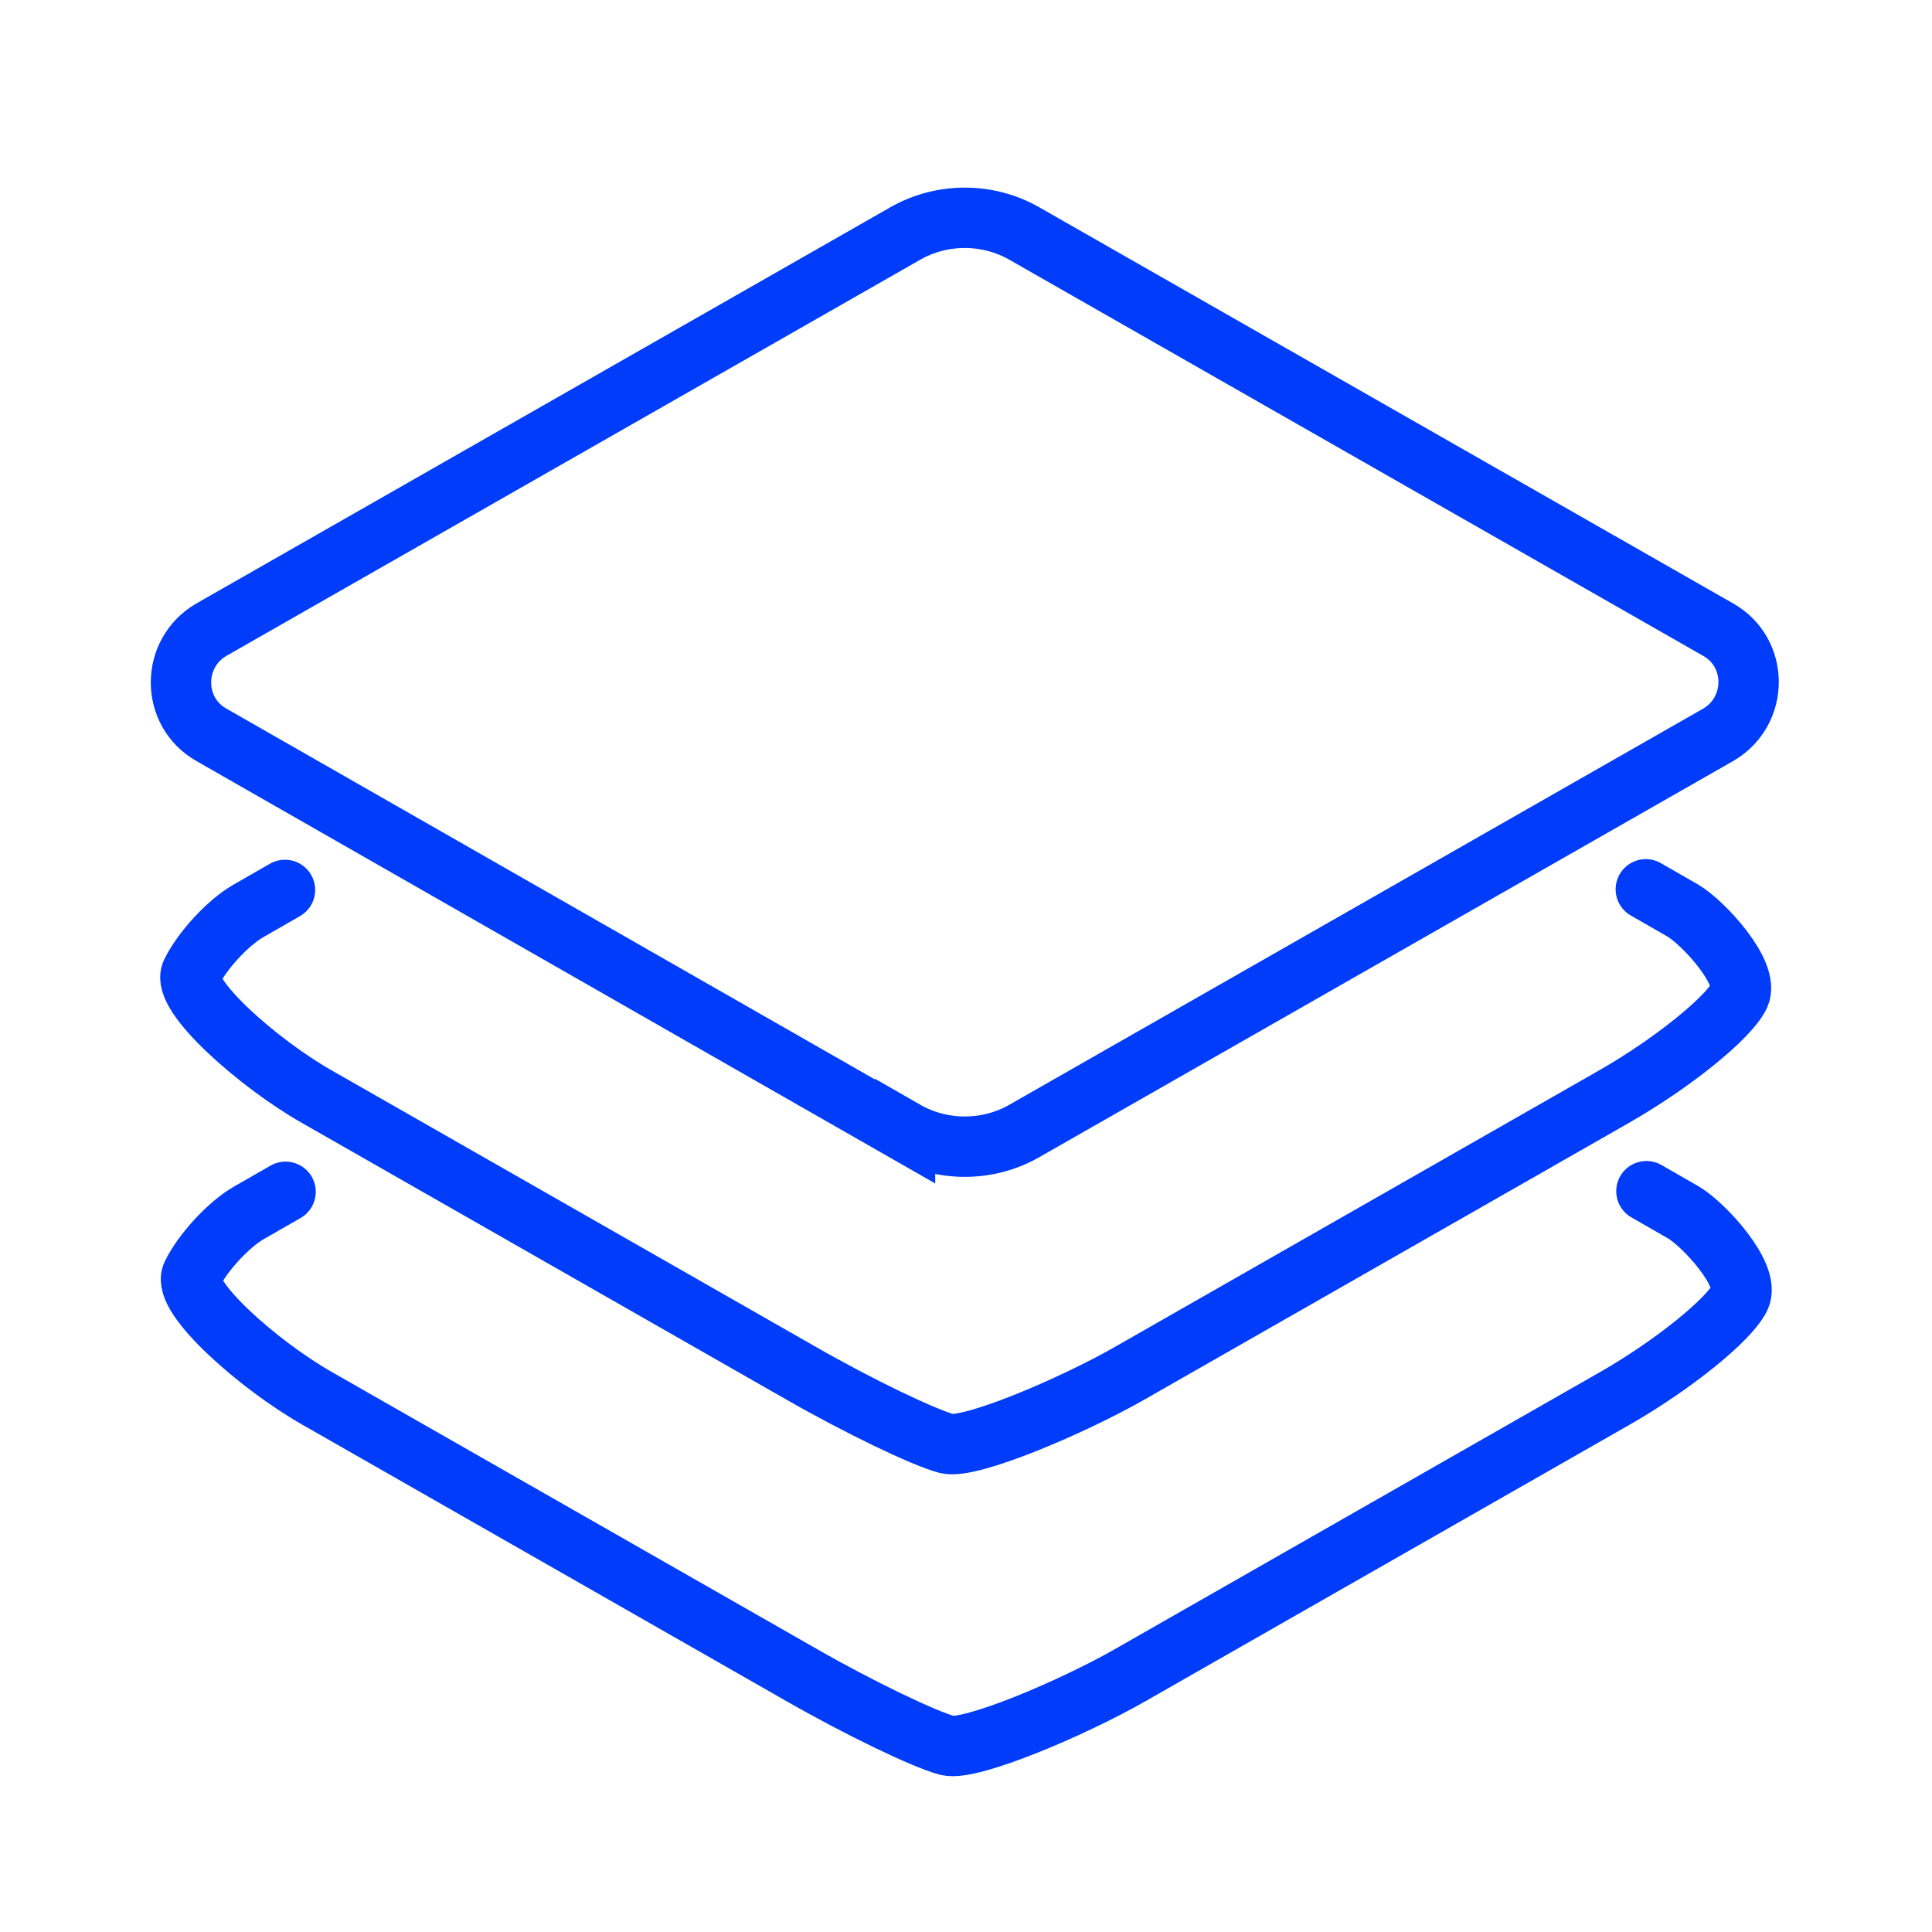
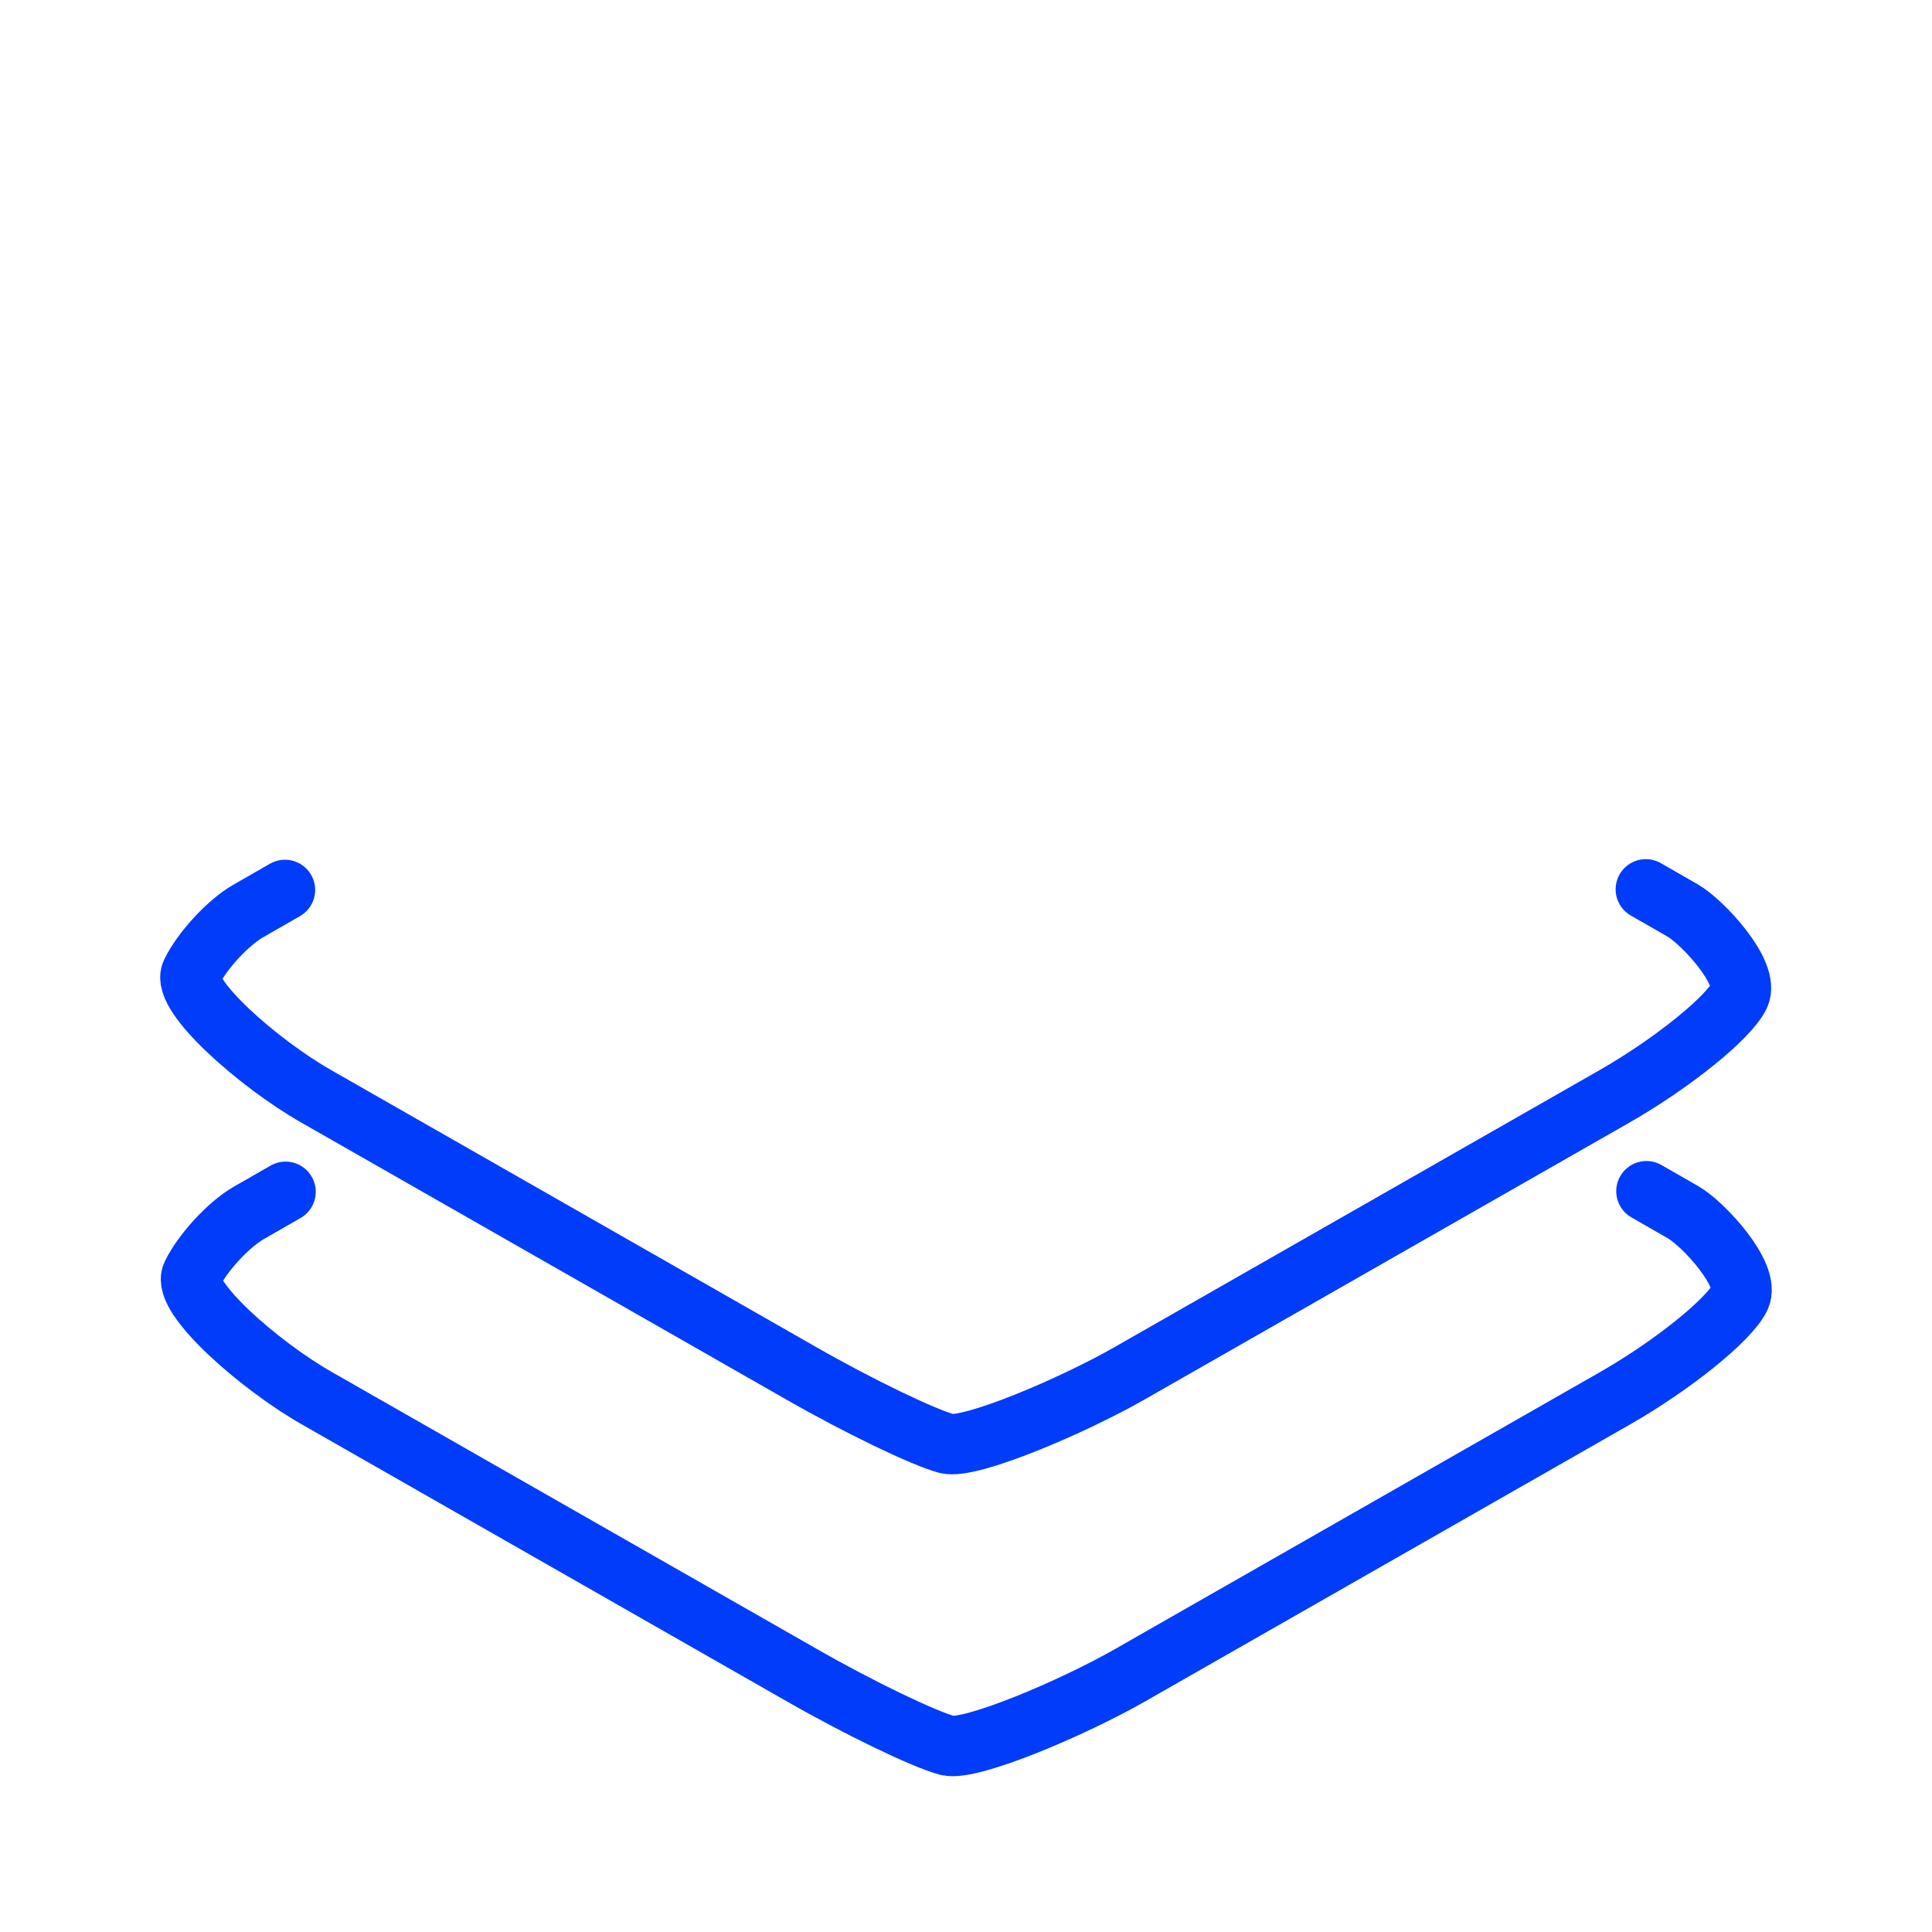
<svg xmlns="http://www.w3.org/2000/svg" id="Layer_1" data-name="Layer 1" viewBox="0 0 32 32">
  <defs>
    <style>
      .cls-1 {
        fill: none;
        stroke: #003cf9;
        stroke-linecap: round;
        stroke-miterlimit: 10;
      }
    </style>
  </defs>
-   <path class="cls-1" d="M14.99,18.74L3.5,12.17c-.67-.38-.67-1.35,0-1.74L14.99,3.87c.61-.35,1.37-.35,1.98,0l11.49,6.56c.67.38.67,1.35,0,1.74l-11.49,6.56c-.61.35-1.37.35-1.98,0Z" />
  <path class="cls-1" d="M4.73,19.74l-.61.35c-.33.19-.76.65-.94,1.02s1.12,1.51,2.07,2.05l8.02,4.58c.96.55,2.04,1.07,2.42,1.17s2.08-.62,3.04-1.17l8.02-4.58c.96-.55,1.89-1.3,2.07-1.67s-.61-1.22-.94-1.41l-.61-.35" />
  <path class="cls-1" d="M4.72,14.74l-.61.35c-.33.19-.76.65-.94,1.02s1.12,1.51,2.07,2.05l8.02,4.58c.96.55,2.04,1.07,2.42,1.17s2.08-.62,3.04-1.17l8.02-4.58c.96-.55,1.89-1.3,2.07-1.67s-.61-1.22-.94-1.41l-.61-.35" />
</svg>